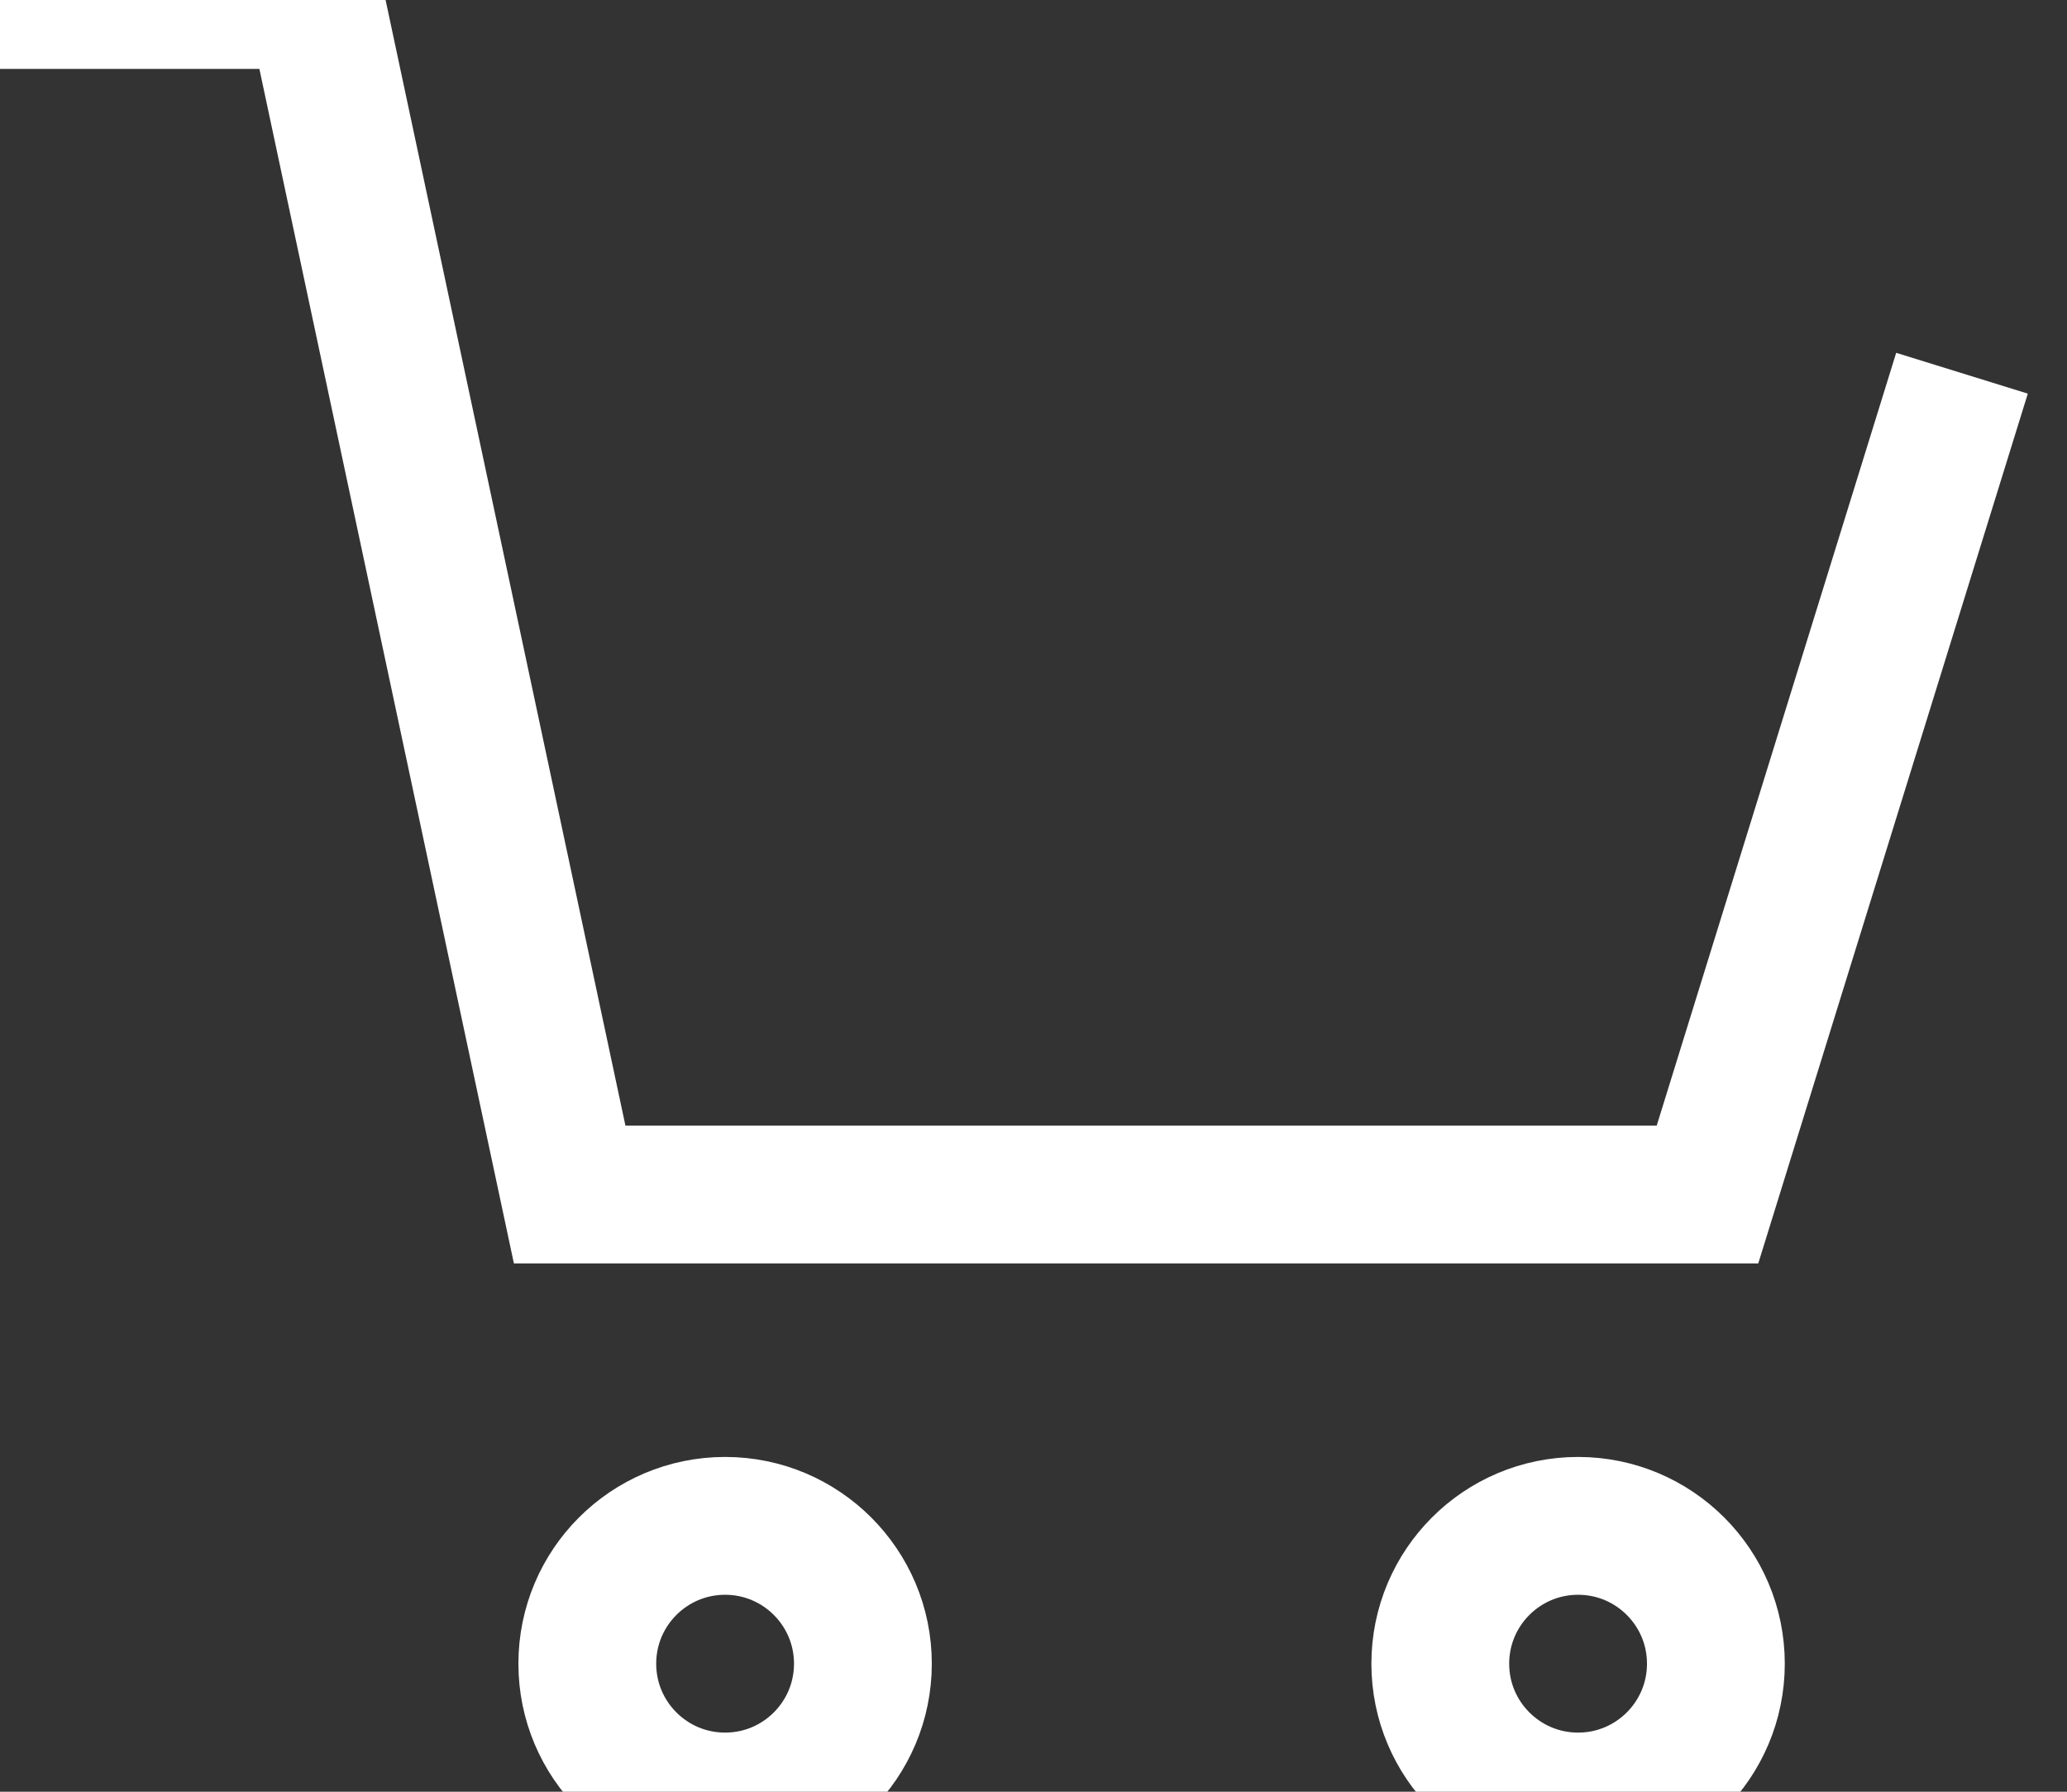
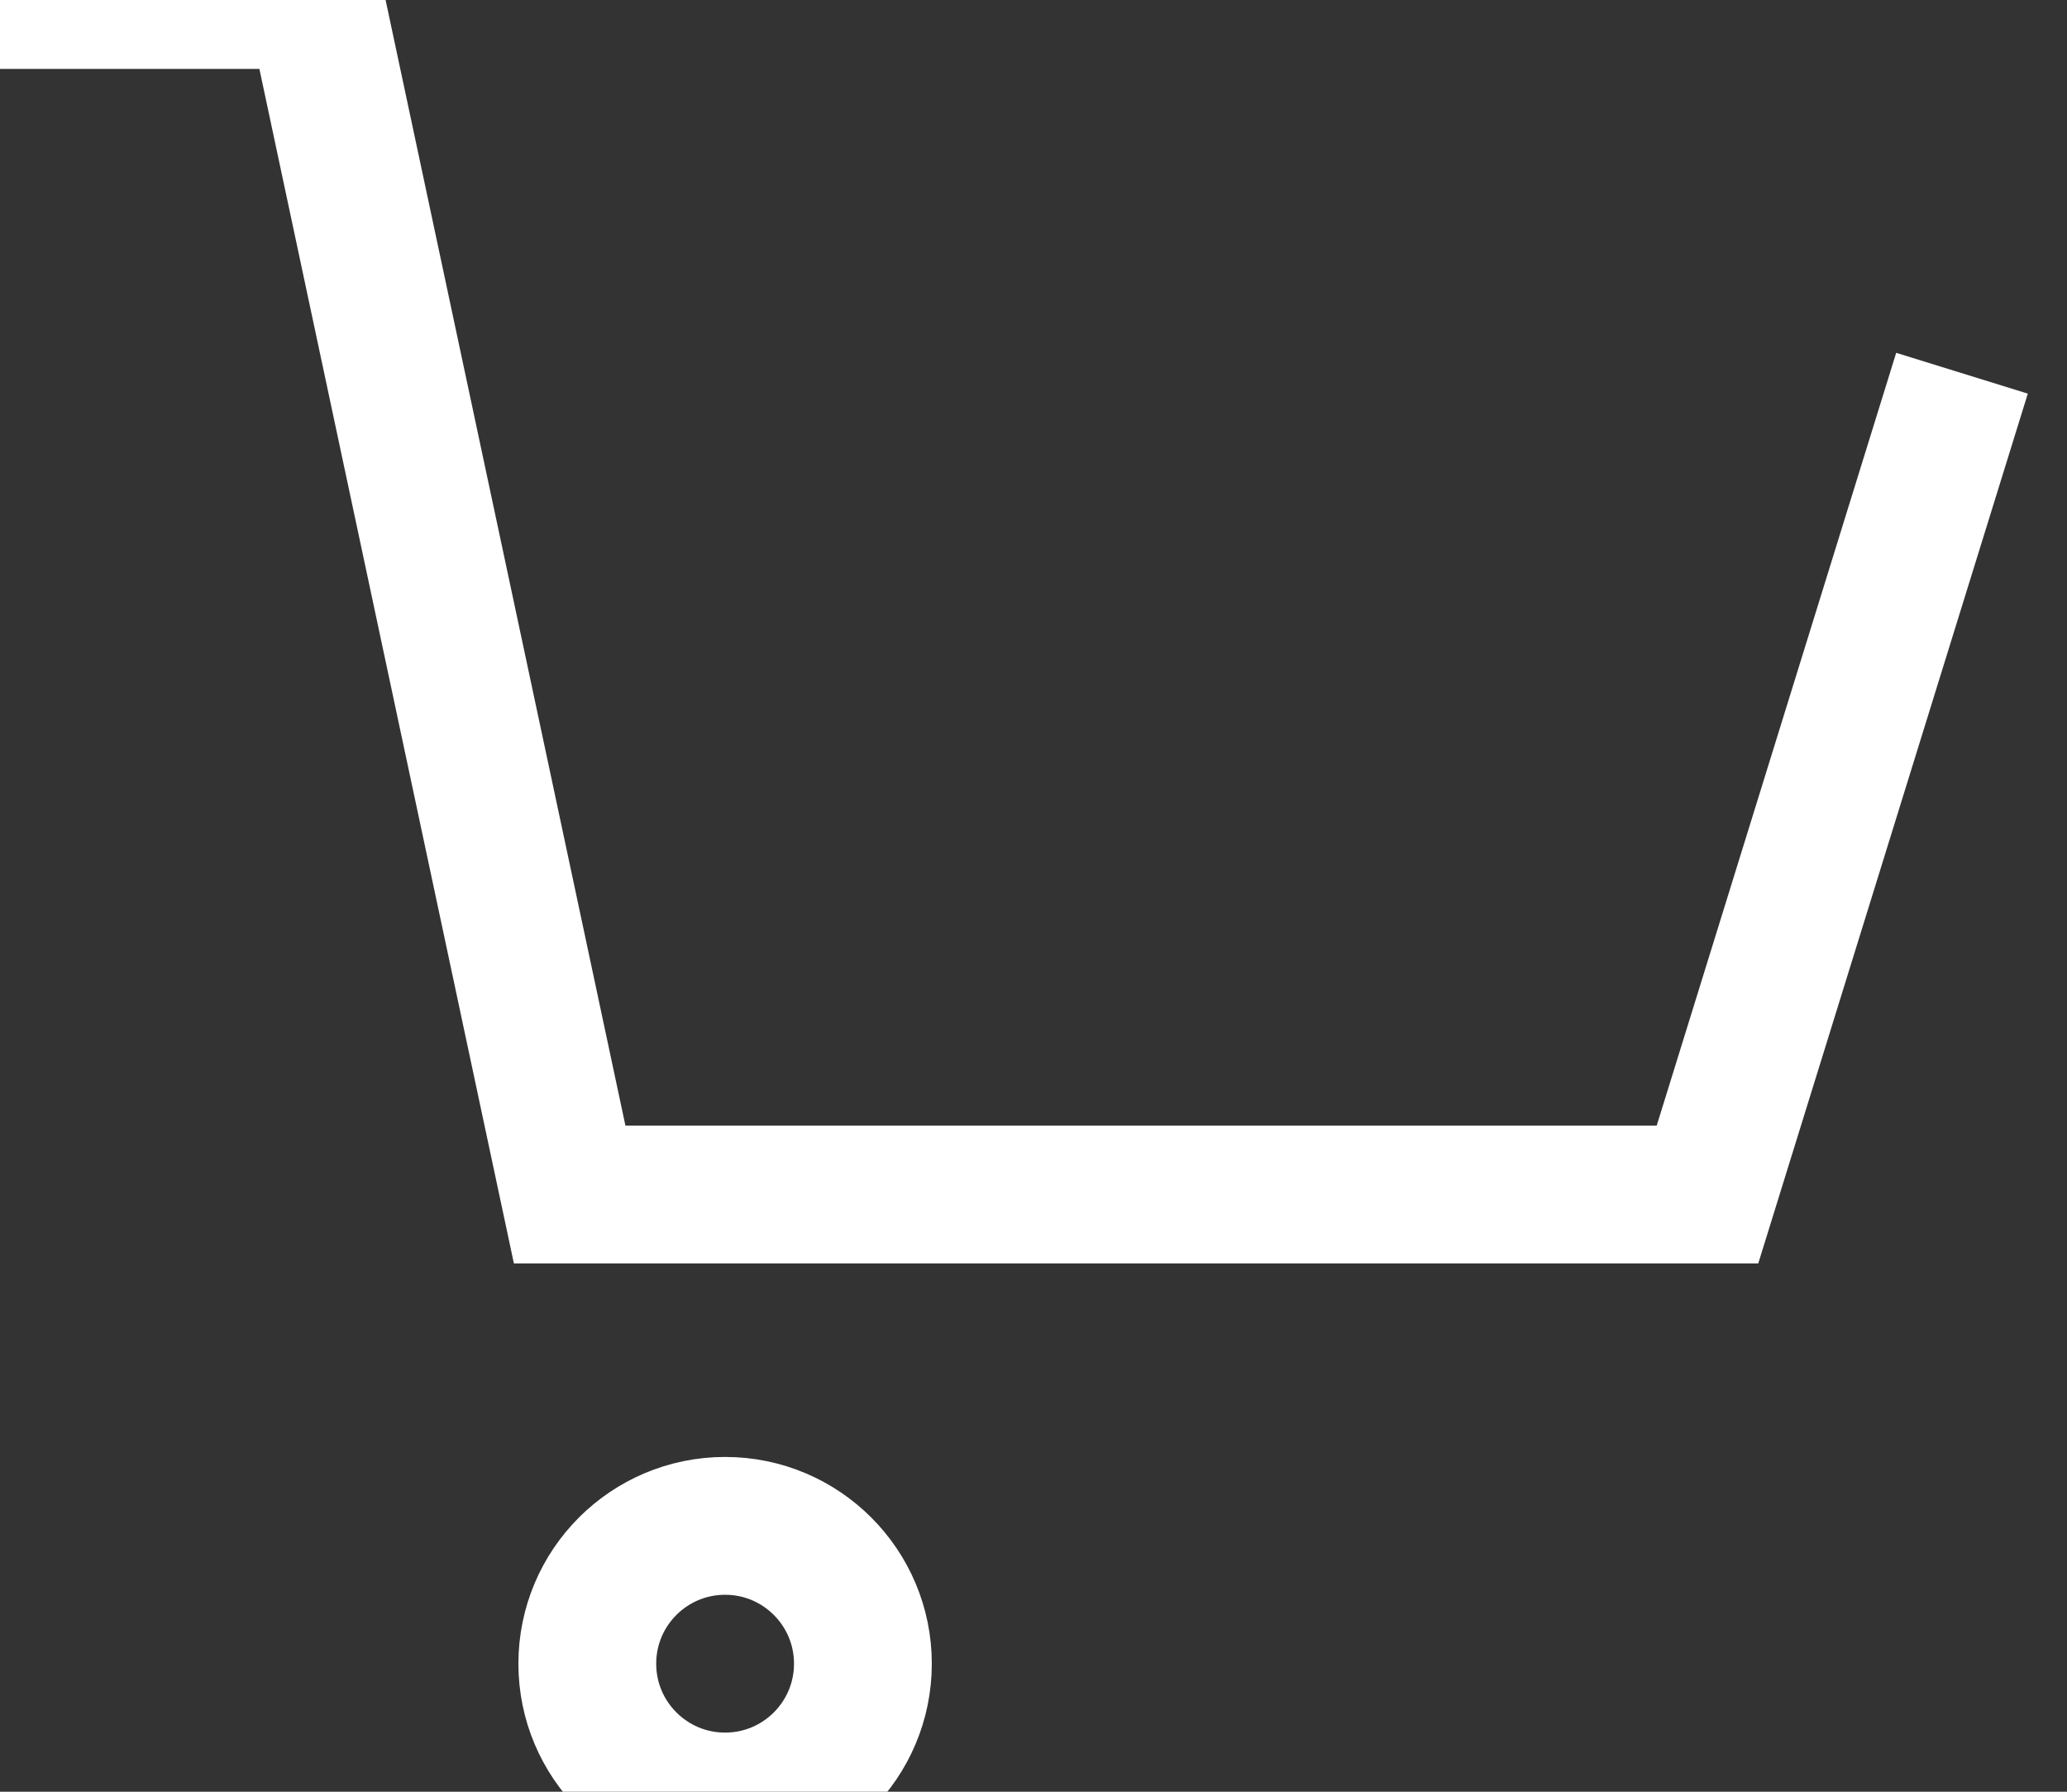
<svg xmlns="http://www.w3.org/2000/svg" width="15px" height="13px" viewBox="0 0 15 13" version="1.1">
  <rect x="0" y="0" width="15" height="13" fill="#333333" stroke="none" />
  <title>97053065-20DC-4DF8-A119-4E120CC59B43</title>
  <desc>Created with sketchtool.</desc>
  <defs />
  <g id="Symbols" stroke="none" stroke-width="1" fill="none" fill-rule="evenodd">
    <g id="Icon/Cart/iconCart" stroke="#FFFFFF">
      <g transform="translate(6.738, 6.5) scale(-1, 1) translate(-6.738, -6.5) translate(-0.762, 0)">
-         <circle id="Oval-Copy" cx="2.786" cy="12.071" r="1" />
        <circle id="Oval-Copy-2" cx="8.976" cy="12.071" r="1" />
        <polyline id="Path-2" points="0 2.708 1.847 8.667 10.104 8.667 11.951 0 14.238 0" />
      </g>
    </g>
  </g>
</svg>